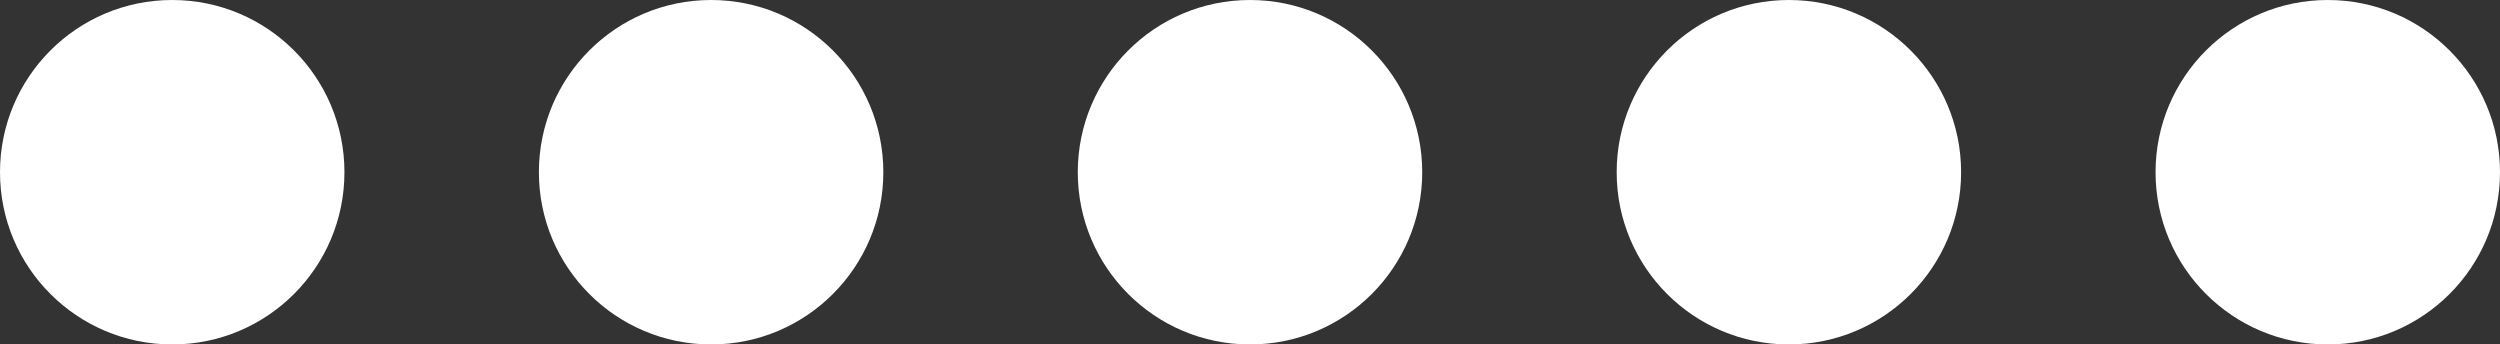
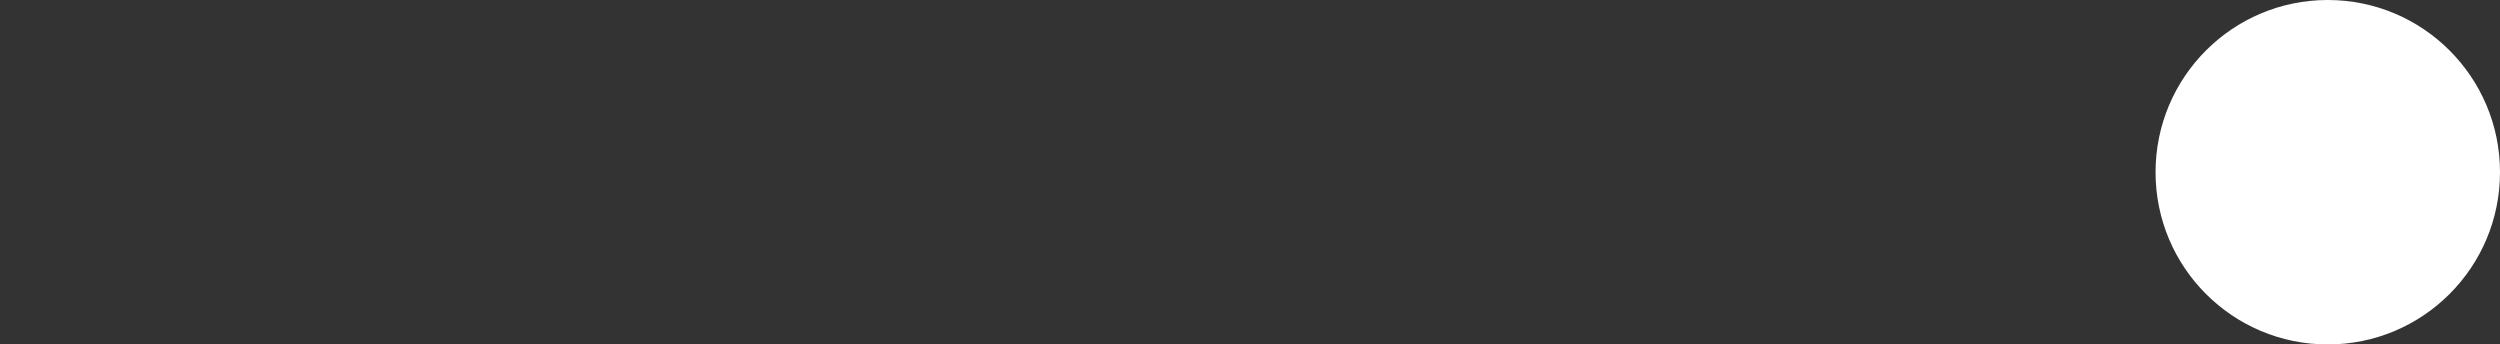
<svg xmlns="http://www.w3.org/2000/svg" fill="#000000" height="62" preserveAspectRatio="xMidYMid meet" version="1" viewBox="0.0 0.0 450.0 62.0" width="450" zoomAndPan="magnify">
  <rect x="0.0" y="0.0" width="450.0" height="62.0" fill="#333333" stroke="none" />
  <g id="change1_2">
-     <circle cx="31" cy="31" fill="#ffffff" r="31" />
-   </g>
+     </g>
  <g id="change1_5">
-     <circle cx="128" cy="31" fill="#ffffff" r="31" />
-   </g>
+     </g>
  <g id="change1_1">
-     <circle cx="225" cy="31" fill="#ffffff" r="31" />
-   </g>
+     </g>
  <g id="change1_3">
-     <circle cx="322" cy="31" fill="#ffffff" r="31" />
-   </g>
+     </g>
  <g id="change1_4">
    <circle cx="419" cy="31" fill="#ffffff" r="31" />
  </g>
</svg>